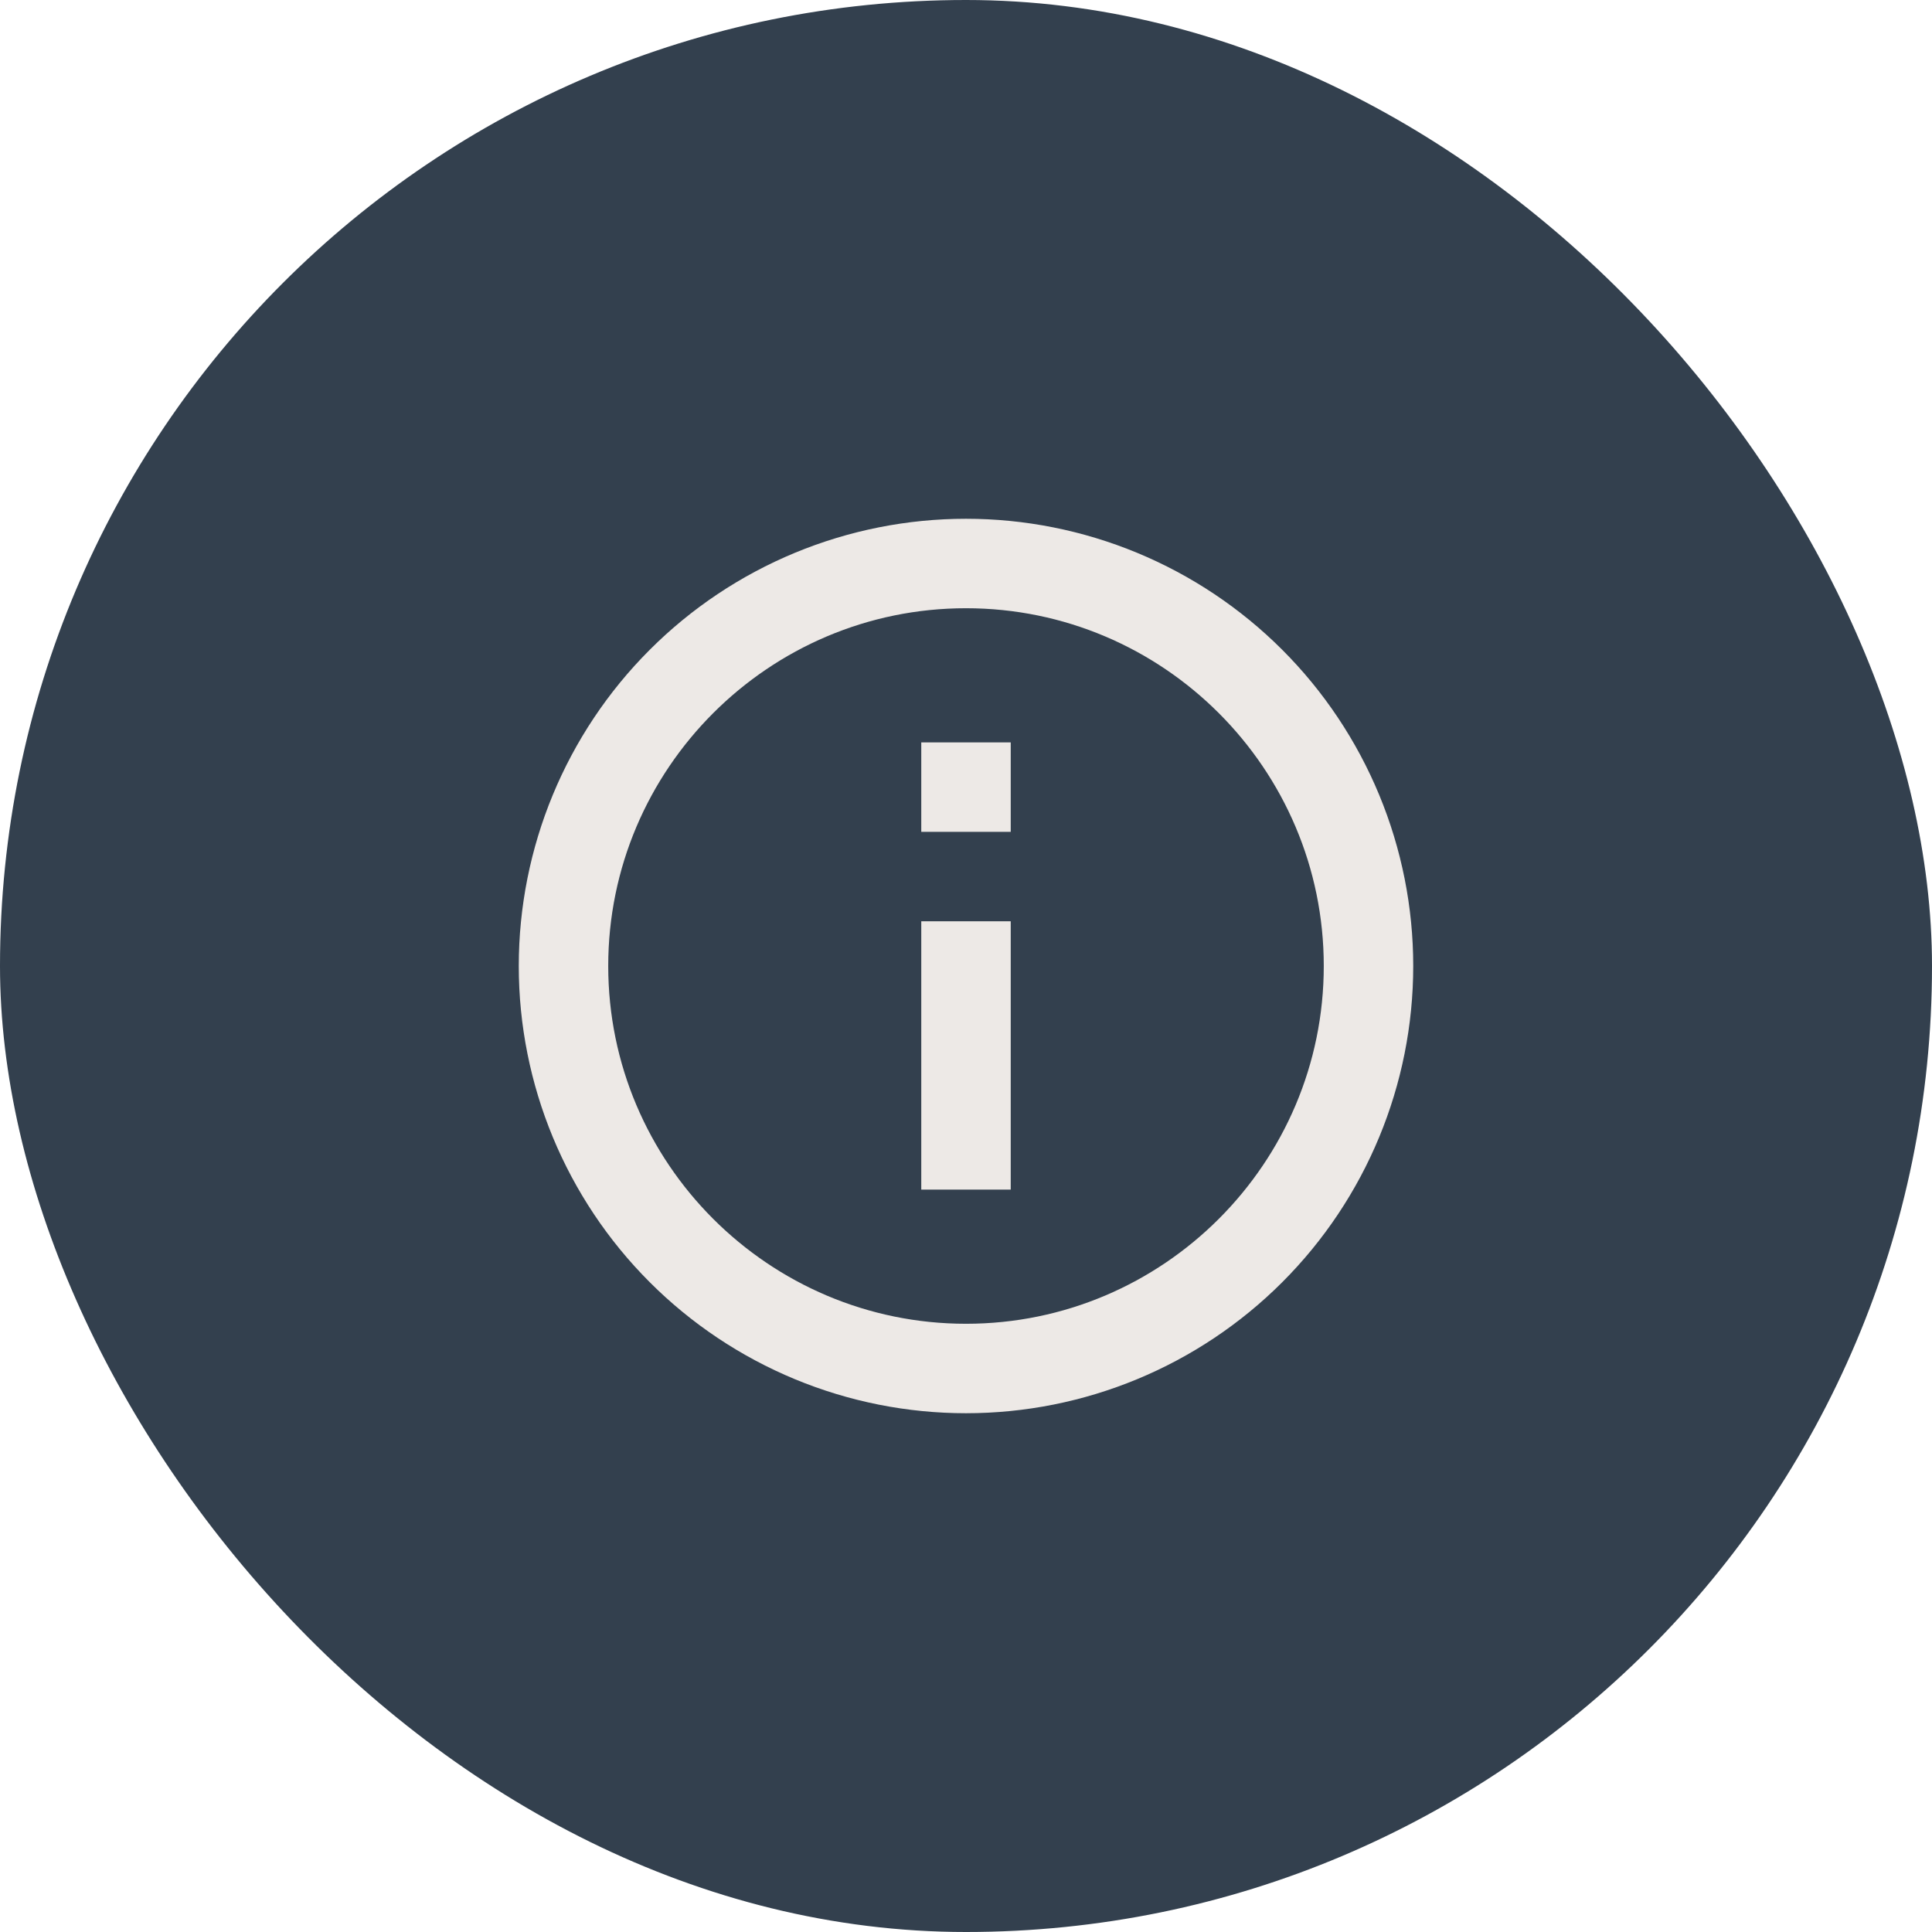
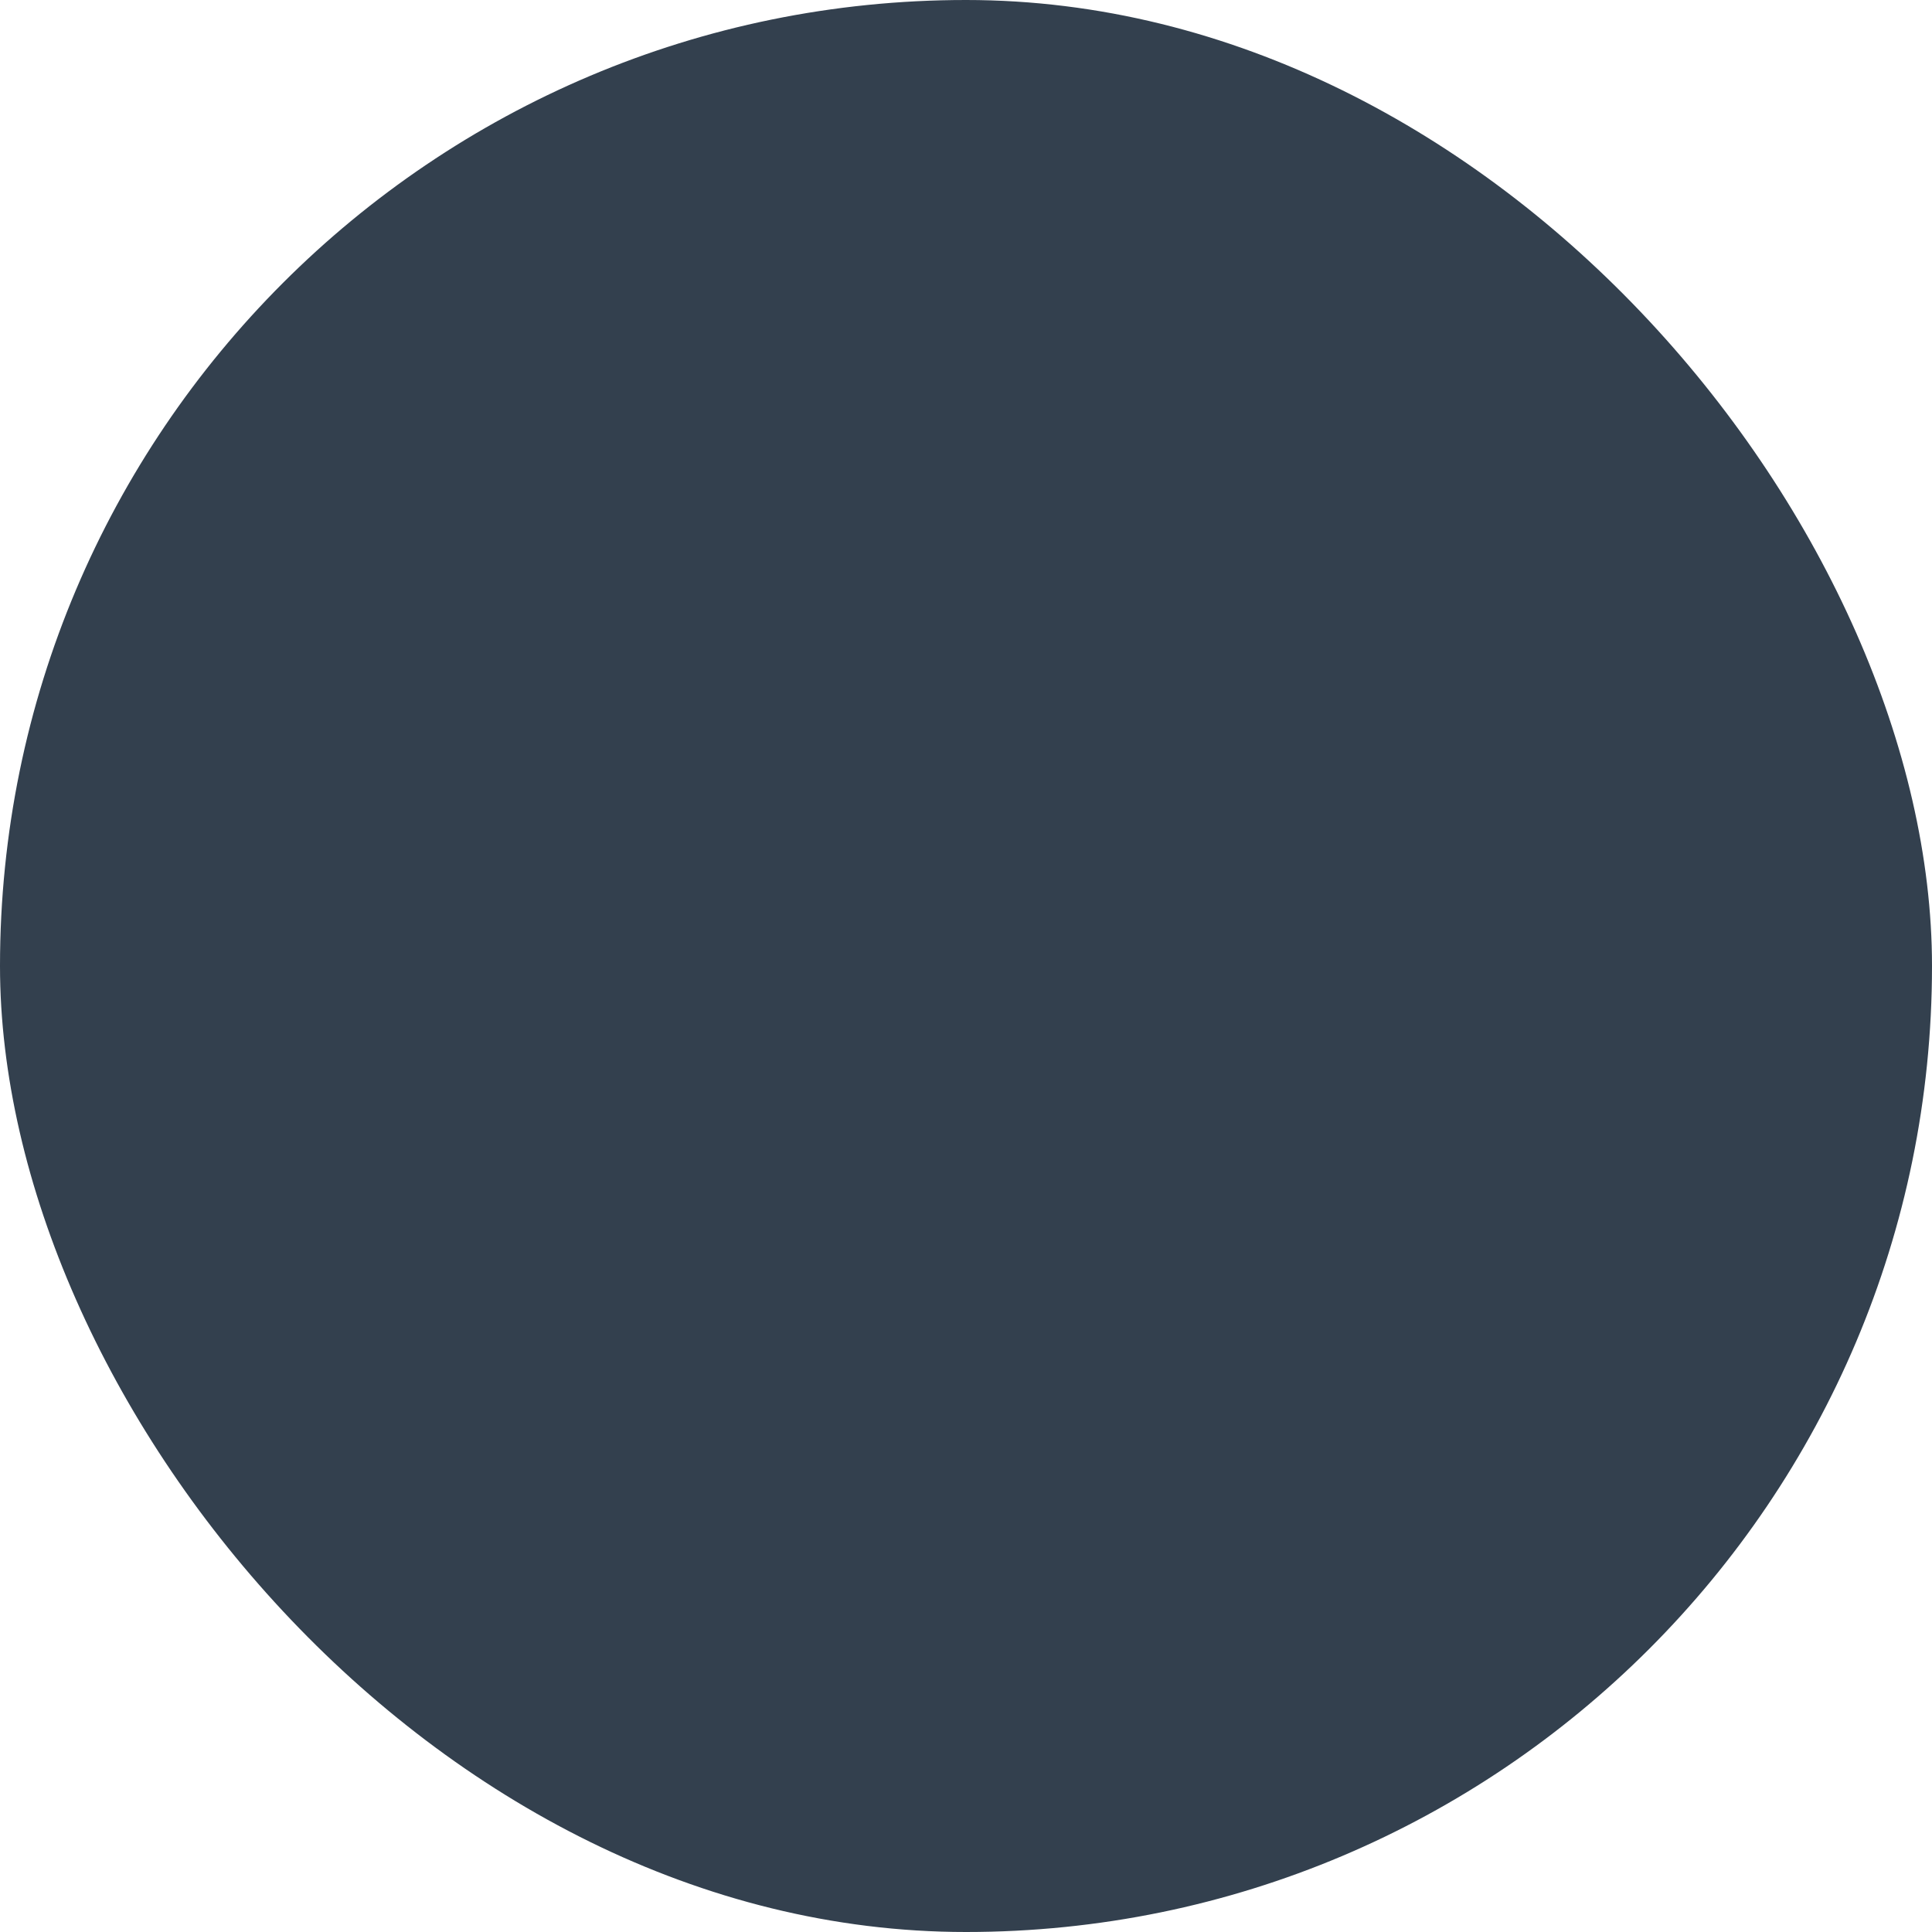
<svg xmlns="http://www.w3.org/2000/svg" width="72" height="72" viewBox="0 0 72 72" fill="none">
  <rect width="72" height="72" rx="36" fill="#33404E" />
-   <path d="M34.333 31H37.667V27.667H34.333M36 49.333C28.65 49.333 22.667 43.35 22.667 36C22.667 28.65 28.65 22.667 36 22.667C43.35 22.667 49.333 28.65 49.333 36C49.333 43.35 43.35 49.333 36 49.333ZM36 19.333C33.811 19.333 31.644 19.765 29.622 20.602C27.6 21.44 25.762 22.667 24.215 24.215C21.089 27.34 19.333 31.58 19.333 36C19.333 40.42 21.089 44.66 24.215 47.785C25.762 49.333 27.6 50.56 29.622 51.398C31.644 52.236 33.811 52.667 36 52.667C40.42 52.667 44.659 50.911 47.785 47.785C50.911 44.66 52.667 40.42 52.667 36C52.667 33.811 52.236 31.644 51.398 29.622C50.56 27.6 49.333 25.763 47.785 24.215C46.237 22.667 44.4 21.44 42.378 20.602C40.356 19.765 38.189 19.333 36 19.333ZM34.333 44.333H37.667V34.333H34.333V44.333Z" fill="#EDE9E6" />
</svg>